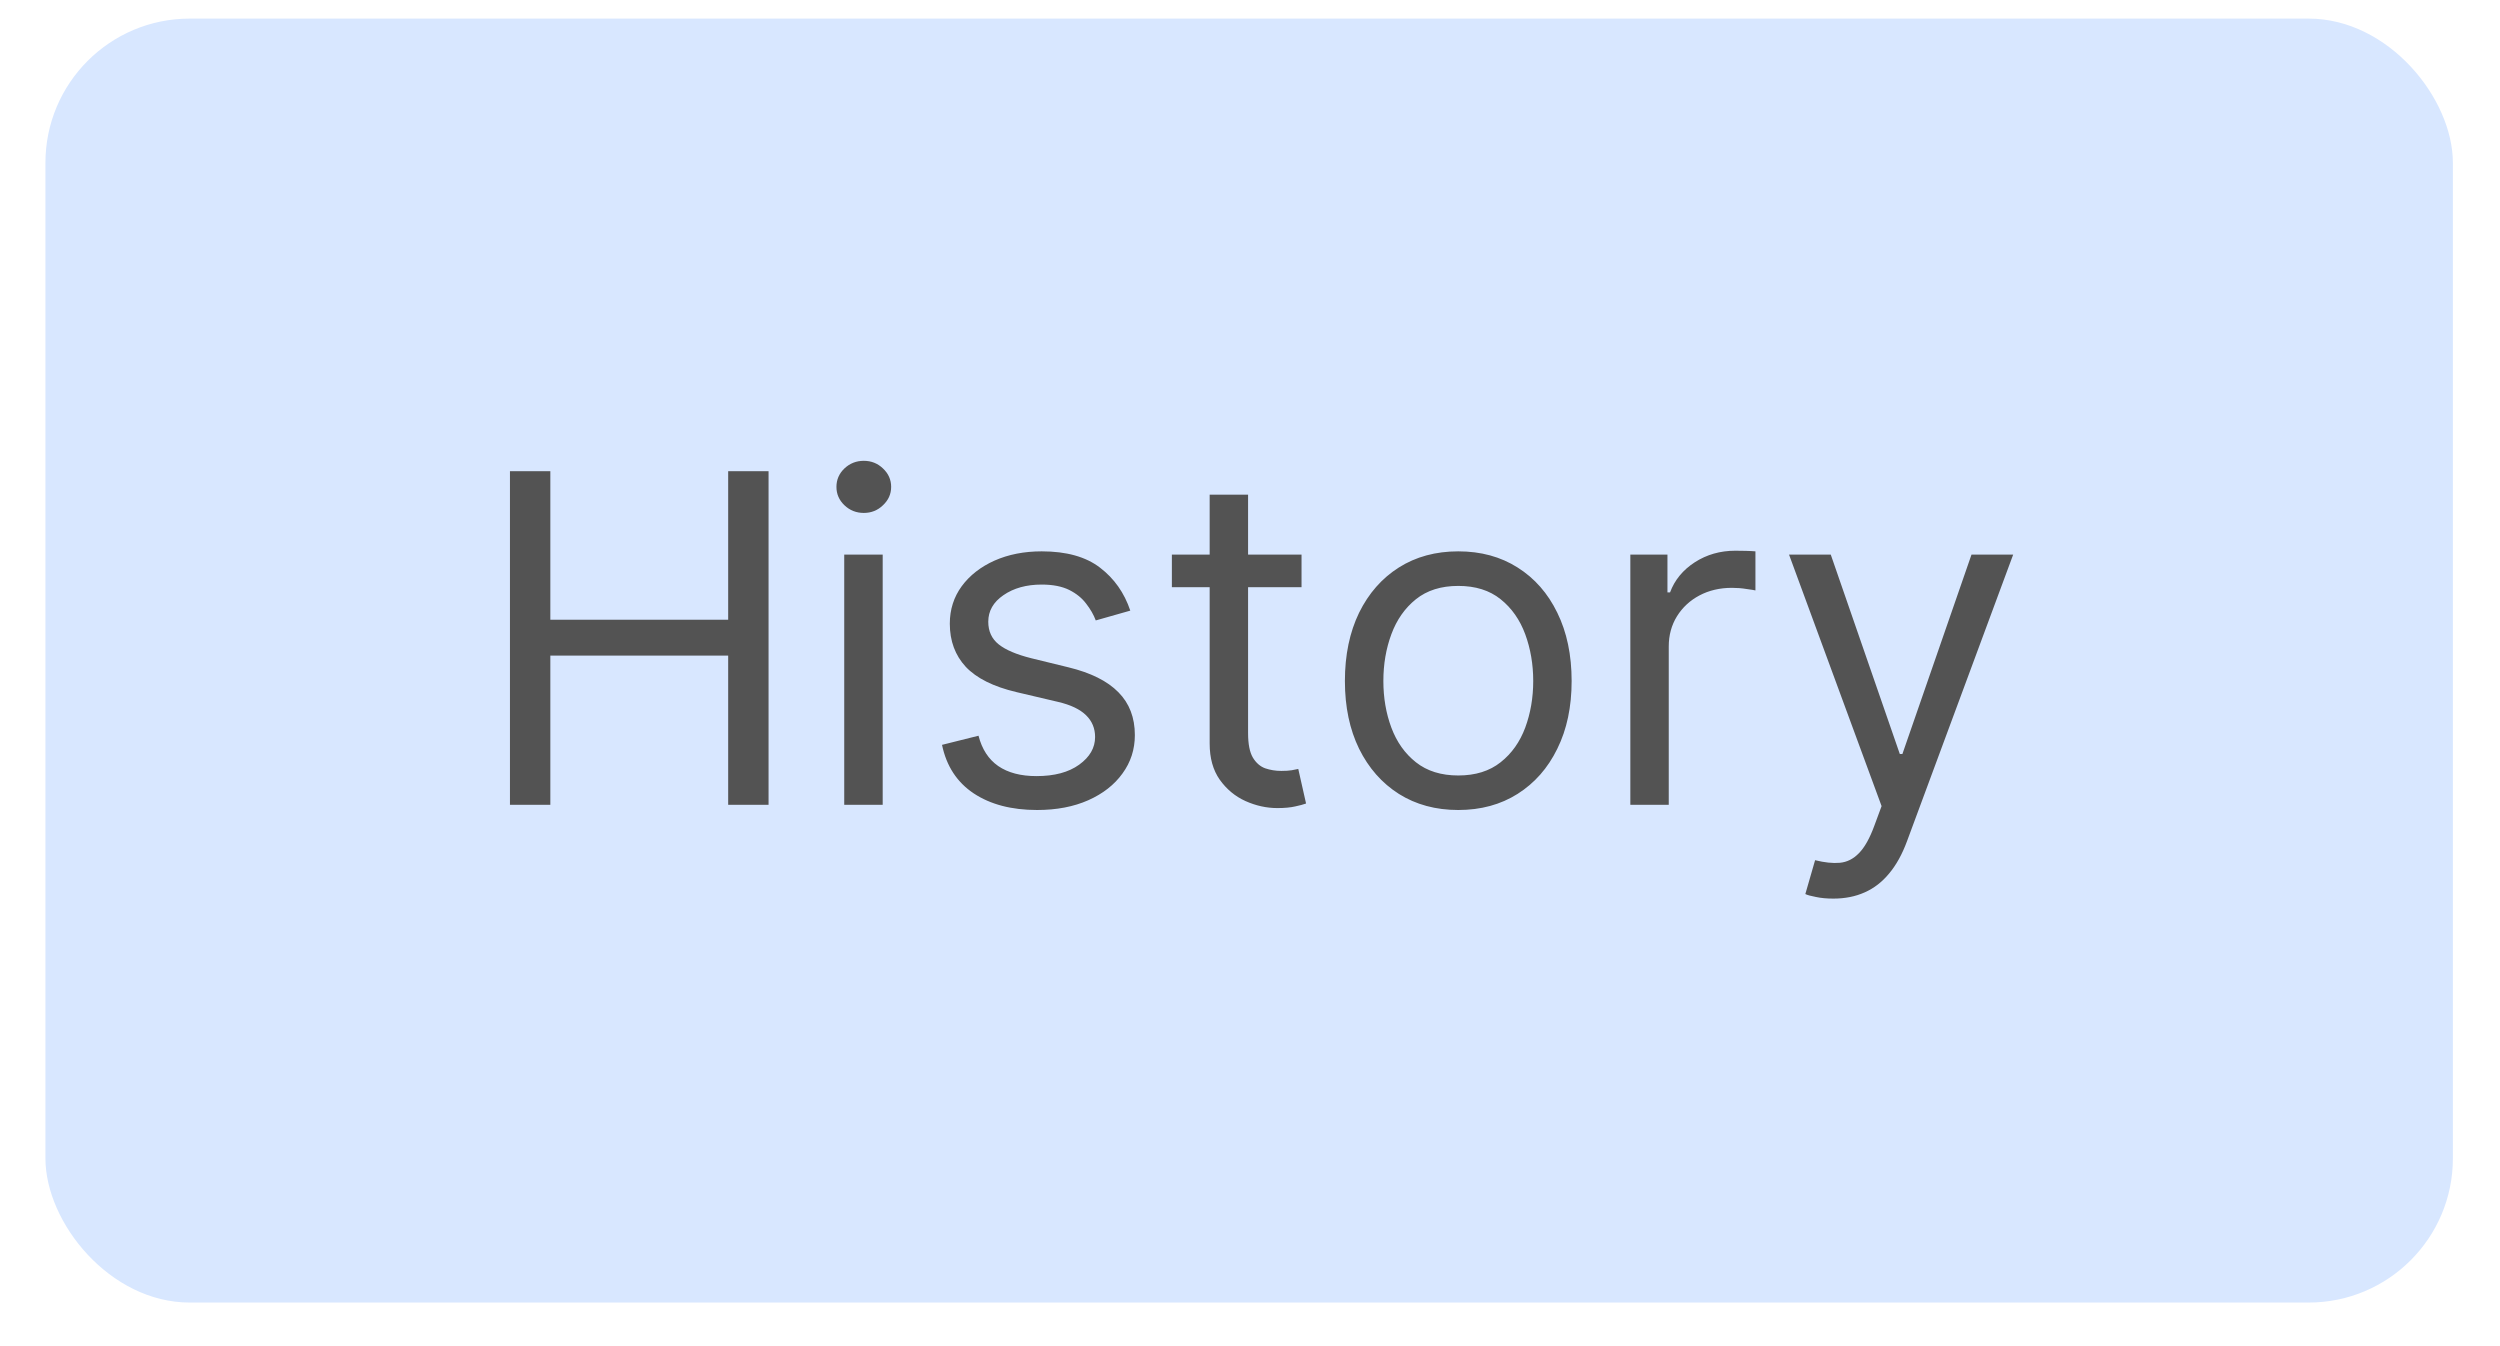
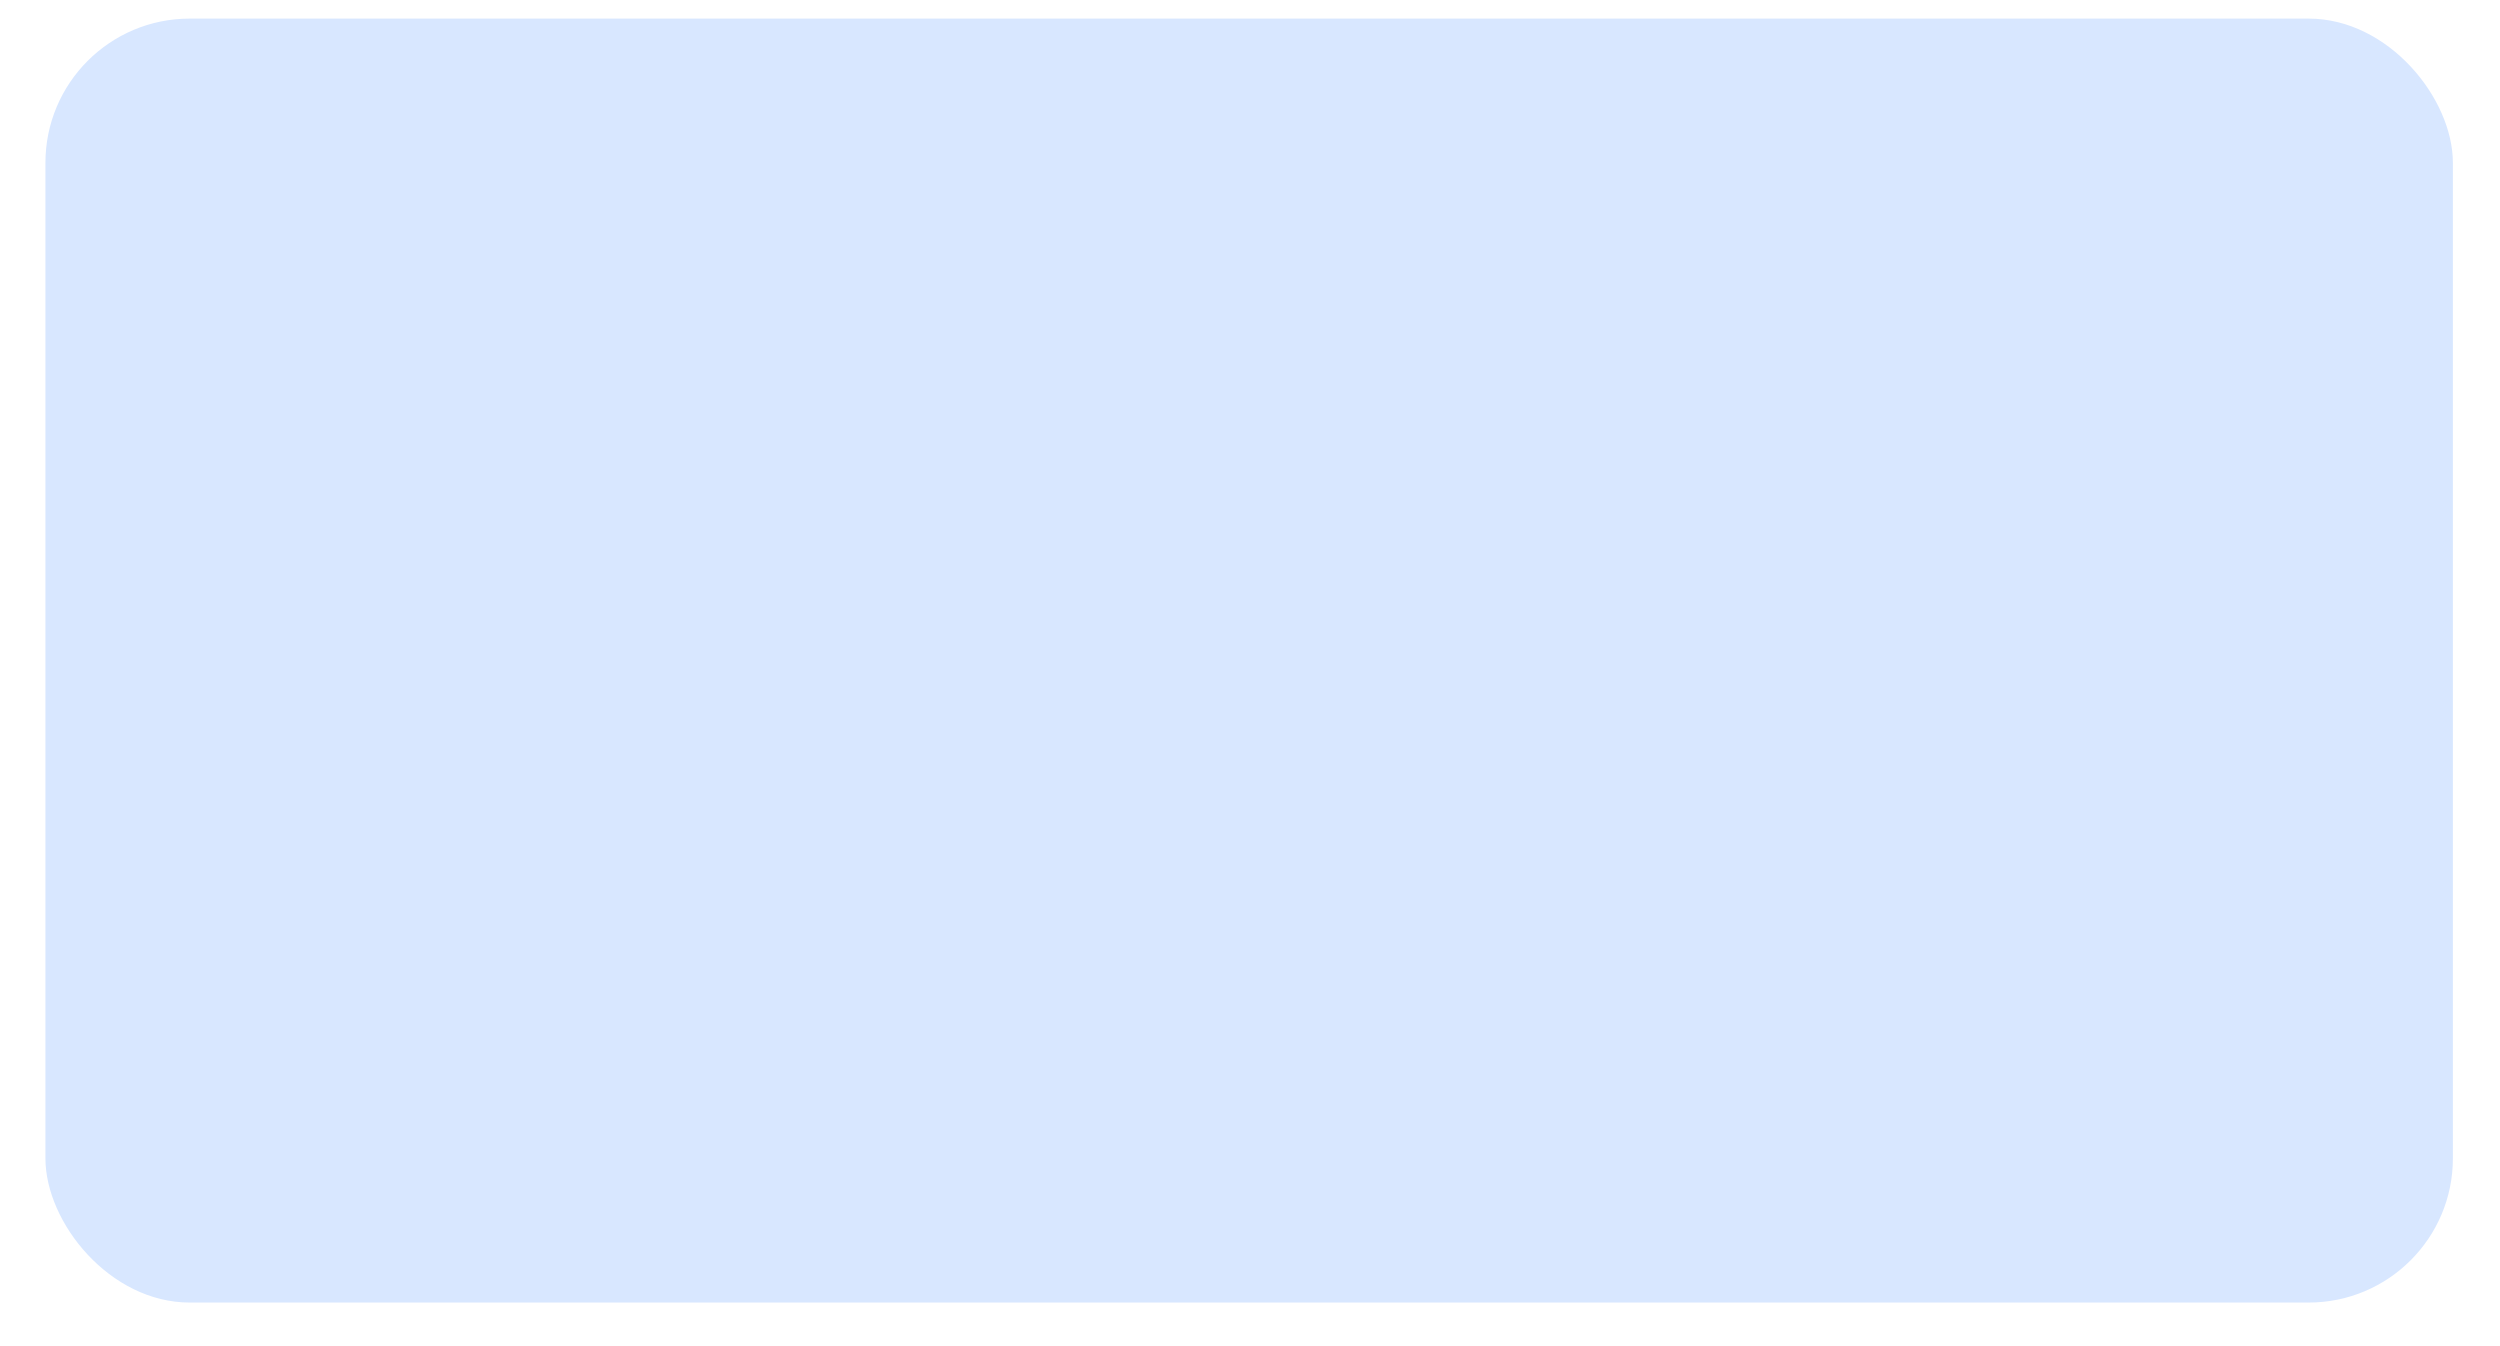
<svg xmlns="http://www.w3.org/2000/svg" width="52" height="28" viewBox="0 0 52 28" fill="none">
  <rect x="0.945" y="0.387" width="50.075" height="26.706" rx="3" fill="#D8E7FF" />
-   <path d="M10.607 16.74V9.801H11.447V12.891H15.146V9.801H15.986V16.74H15.146V13.636H11.447V16.74H10.607ZM17.56 16.74V11.536H18.36V16.74H17.56ZM17.967 10.669C17.811 10.669 17.676 10.616 17.564 10.509C17.453 10.403 17.398 10.276 17.398 10.127C17.398 9.978 17.453 9.85 17.564 9.744C17.676 9.638 17.811 9.585 17.967 9.585C18.122 9.585 18.256 9.638 18.366 9.744C18.479 9.85 18.536 9.978 18.536 10.127C18.536 10.276 18.479 10.403 18.366 10.509C18.256 10.616 18.122 10.669 17.967 10.669ZM23.51 12.701L22.792 12.905C22.747 12.785 22.68 12.669 22.592 12.556C22.506 12.441 22.389 12.346 22.24 12.271C22.09 12.197 21.9 12.159 21.667 12.159C21.349 12.159 21.083 12.233 20.871 12.38C20.661 12.524 20.556 12.708 20.556 12.932C20.556 13.13 20.628 13.287 20.773 13.403C20.917 13.518 21.143 13.614 21.45 13.691L22.223 13.88C22.688 13.993 23.035 14.166 23.263 14.399C23.491 14.629 23.605 14.926 23.605 15.29C23.605 15.588 23.519 15.854 23.347 16.089C23.178 16.324 22.941 16.509 22.636 16.645C22.331 16.78 21.977 16.848 21.572 16.848C21.041 16.848 20.602 16.733 20.254 16.503C19.907 16.272 19.686 15.936 19.594 15.493L20.353 15.303C20.425 15.583 20.561 15.793 20.762 15.933C20.966 16.073 21.231 16.143 21.559 16.143C21.931 16.143 22.227 16.064 22.446 15.906C22.668 15.746 22.778 15.554 22.778 15.33C22.778 15.15 22.715 14.998 22.589 14.876C22.462 14.752 22.268 14.66 22.006 14.599L21.139 14.395C20.662 14.282 20.312 14.107 20.088 13.87C19.867 13.631 19.756 13.332 19.756 12.972C19.756 12.679 19.839 12.419 20.004 12.193C20.171 11.967 20.398 11.79 20.685 11.661C20.974 11.533 21.301 11.468 21.667 11.468C22.182 11.468 22.586 11.581 22.88 11.807C23.176 12.033 23.386 12.331 23.51 12.701ZM27.072 11.536V12.214H24.375V11.536H27.072ZM25.161 10.289H25.96V15.249C25.96 15.475 25.993 15.644 26.059 15.757C26.126 15.868 26.212 15.943 26.316 15.981C26.422 16.017 26.534 16.035 26.651 16.035C26.739 16.035 26.812 16.031 26.868 16.021C26.925 16.01 26.97 16.001 27.004 15.994L27.166 16.713C27.112 16.733 27.037 16.753 26.939 16.774C26.842 16.796 26.719 16.808 26.57 16.808C26.344 16.808 26.123 16.759 25.906 16.662C25.692 16.565 25.513 16.417 25.371 16.218C25.231 16.019 25.161 15.769 25.161 15.466V10.289ZM30.332 16.848C29.863 16.848 29.45 16.736 29.096 16.513C28.744 16.289 28.468 15.976 28.269 15.574C28.073 15.172 27.974 14.703 27.974 14.165C27.974 13.623 28.073 13.15 28.269 12.745C28.468 12.341 28.744 12.027 29.096 11.804C29.45 11.58 29.863 11.468 30.332 11.468C30.802 11.468 31.213 11.58 31.566 11.804C31.92 12.027 32.196 12.341 32.392 12.745C32.591 13.15 32.69 13.623 32.69 14.165C32.69 14.703 32.591 15.172 32.392 15.574C32.196 15.976 31.92 16.289 31.566 16.513C31.213 16.736 30.802 16.848 30.332 16.848ZM30.332 16.13C30.689 16.13 30.983 16.038 31.213 15.855C31.444 15.673 31.614 15.432 31.725 15.134C31.835 14.836 31.891 14.513 31.891 14.165C31.891 13.817 31.835 13.493 31.725 13.193C31.614 12.892 31.444 12.649 31.213 12.464C30.983 12.279 30.689 12.187 30.332 12.187C29.976 12.187 29.682 12.279 29.451 12.464C29.221 12.649 29.051 12.892 28.94 13.193C28.829 13.493 28.774 13.817 28.774 14.165C28.774 14.513 28.829 14.836 28.94 15.134C29.051 15.432 29.221 15.673 29.451 15.855C29.682 16.038 29.976 16.13 30.332 16.13ZM33.911 16.74V11.536H34.683V12.322H34.737C34.832 12.065 35.004 11.856 35.252 11.695C35.501 11.535 35.781 11.455 36.093 11.455C36.151 11.455 36.225 11.456 36.313 11.458C36.401 11.46 36.468 11.464 36.513 11.468V12.281C36.486 12.274 36.423 12.264 36.326 12.251C36.231 12.235 36.131 12.227 36.025 12.227C35.772 12.227 35.546 12.28 35.347 12.386C35.151 12.49 34.995 12.635 34.88 12.82C34.767 13.003 34.71 13.212 34.71 13.447V16.74H33.911ZM38.134 18.691C37.998 18.691 37.877 18.68 37.771 18.657C37.665 18.637 37.592 18.617 37.551 18.596L37.754 17.892C37.949 17.941 38.12 17.959 38.269 17.946C38.418 17.932 38.55 17.866 38.666 17.746C38.783 17.628 38.89 17.438 38.987 17.173L39.137 16.767L37.212 11.536H38.08L39.516 15.683H39.57L41.007 11.536H41.874L39.665 17.499C39.566 17.767 39.443 17.99 39.296 18.166C39.149 18.345 38.978 18.477 38.784 18.562C38.592 18.648 38.376 18.691 38.134 18.691Z" fill="#535353" />
</svg>